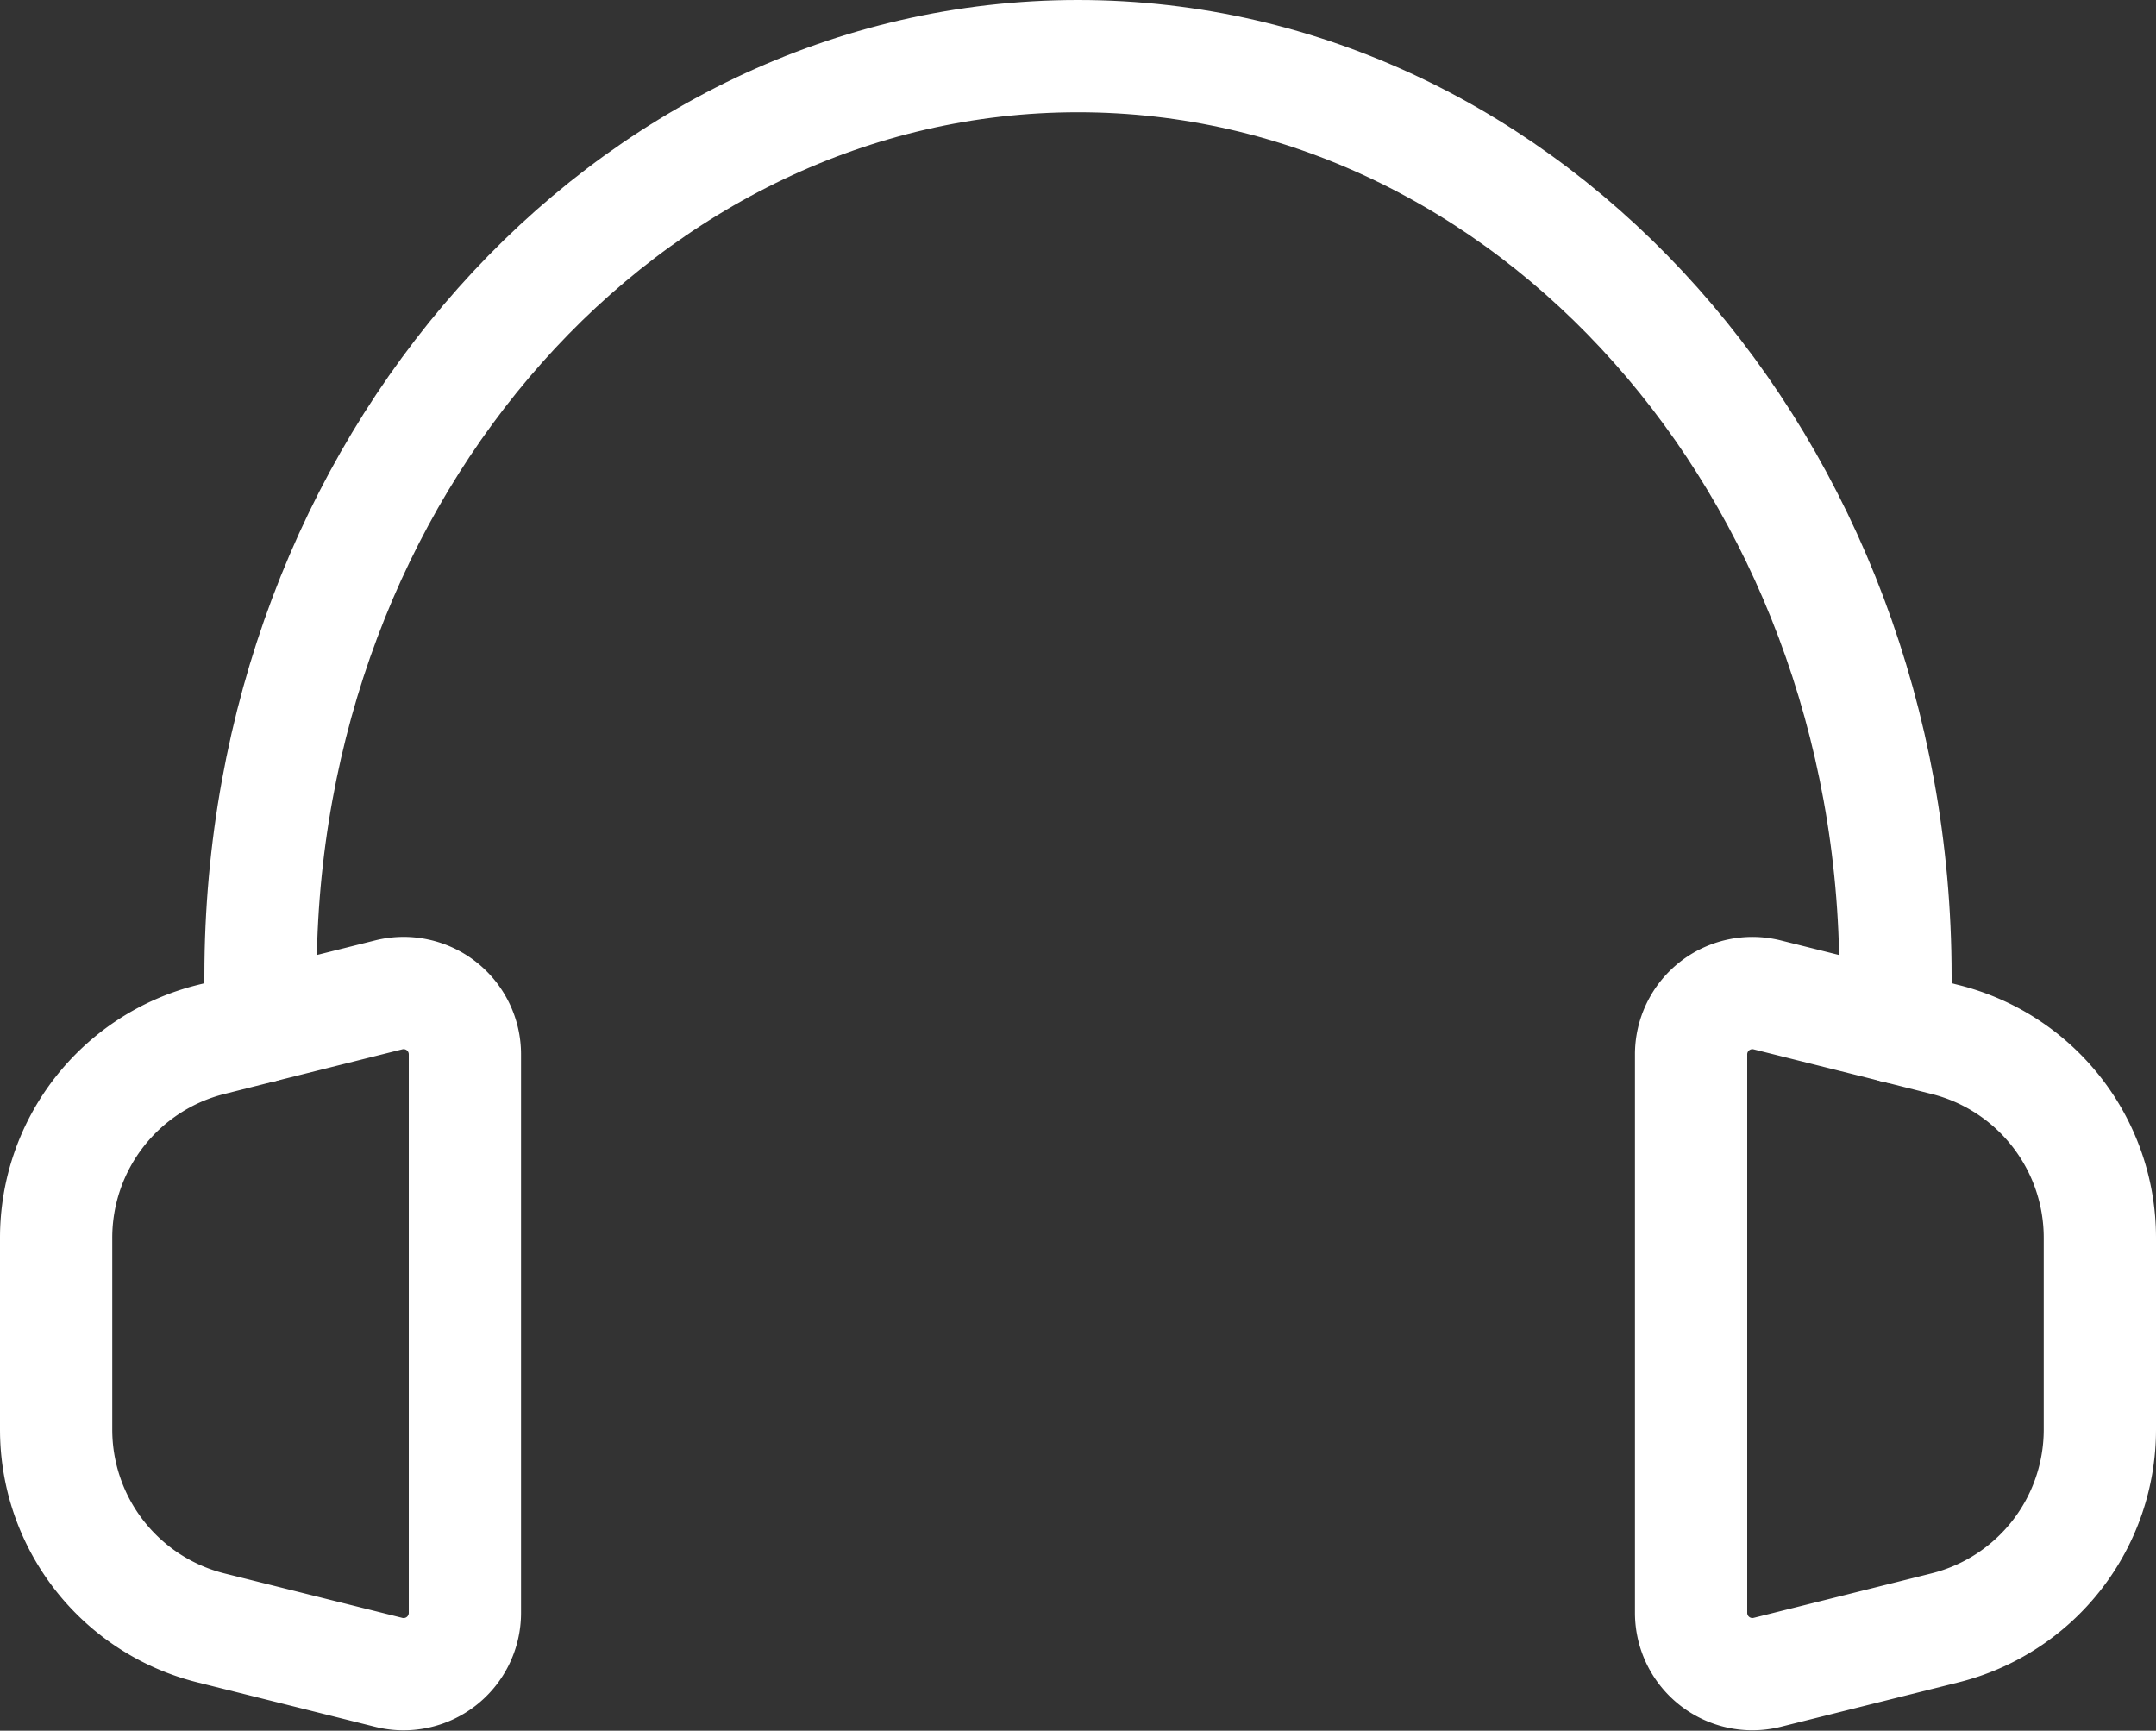
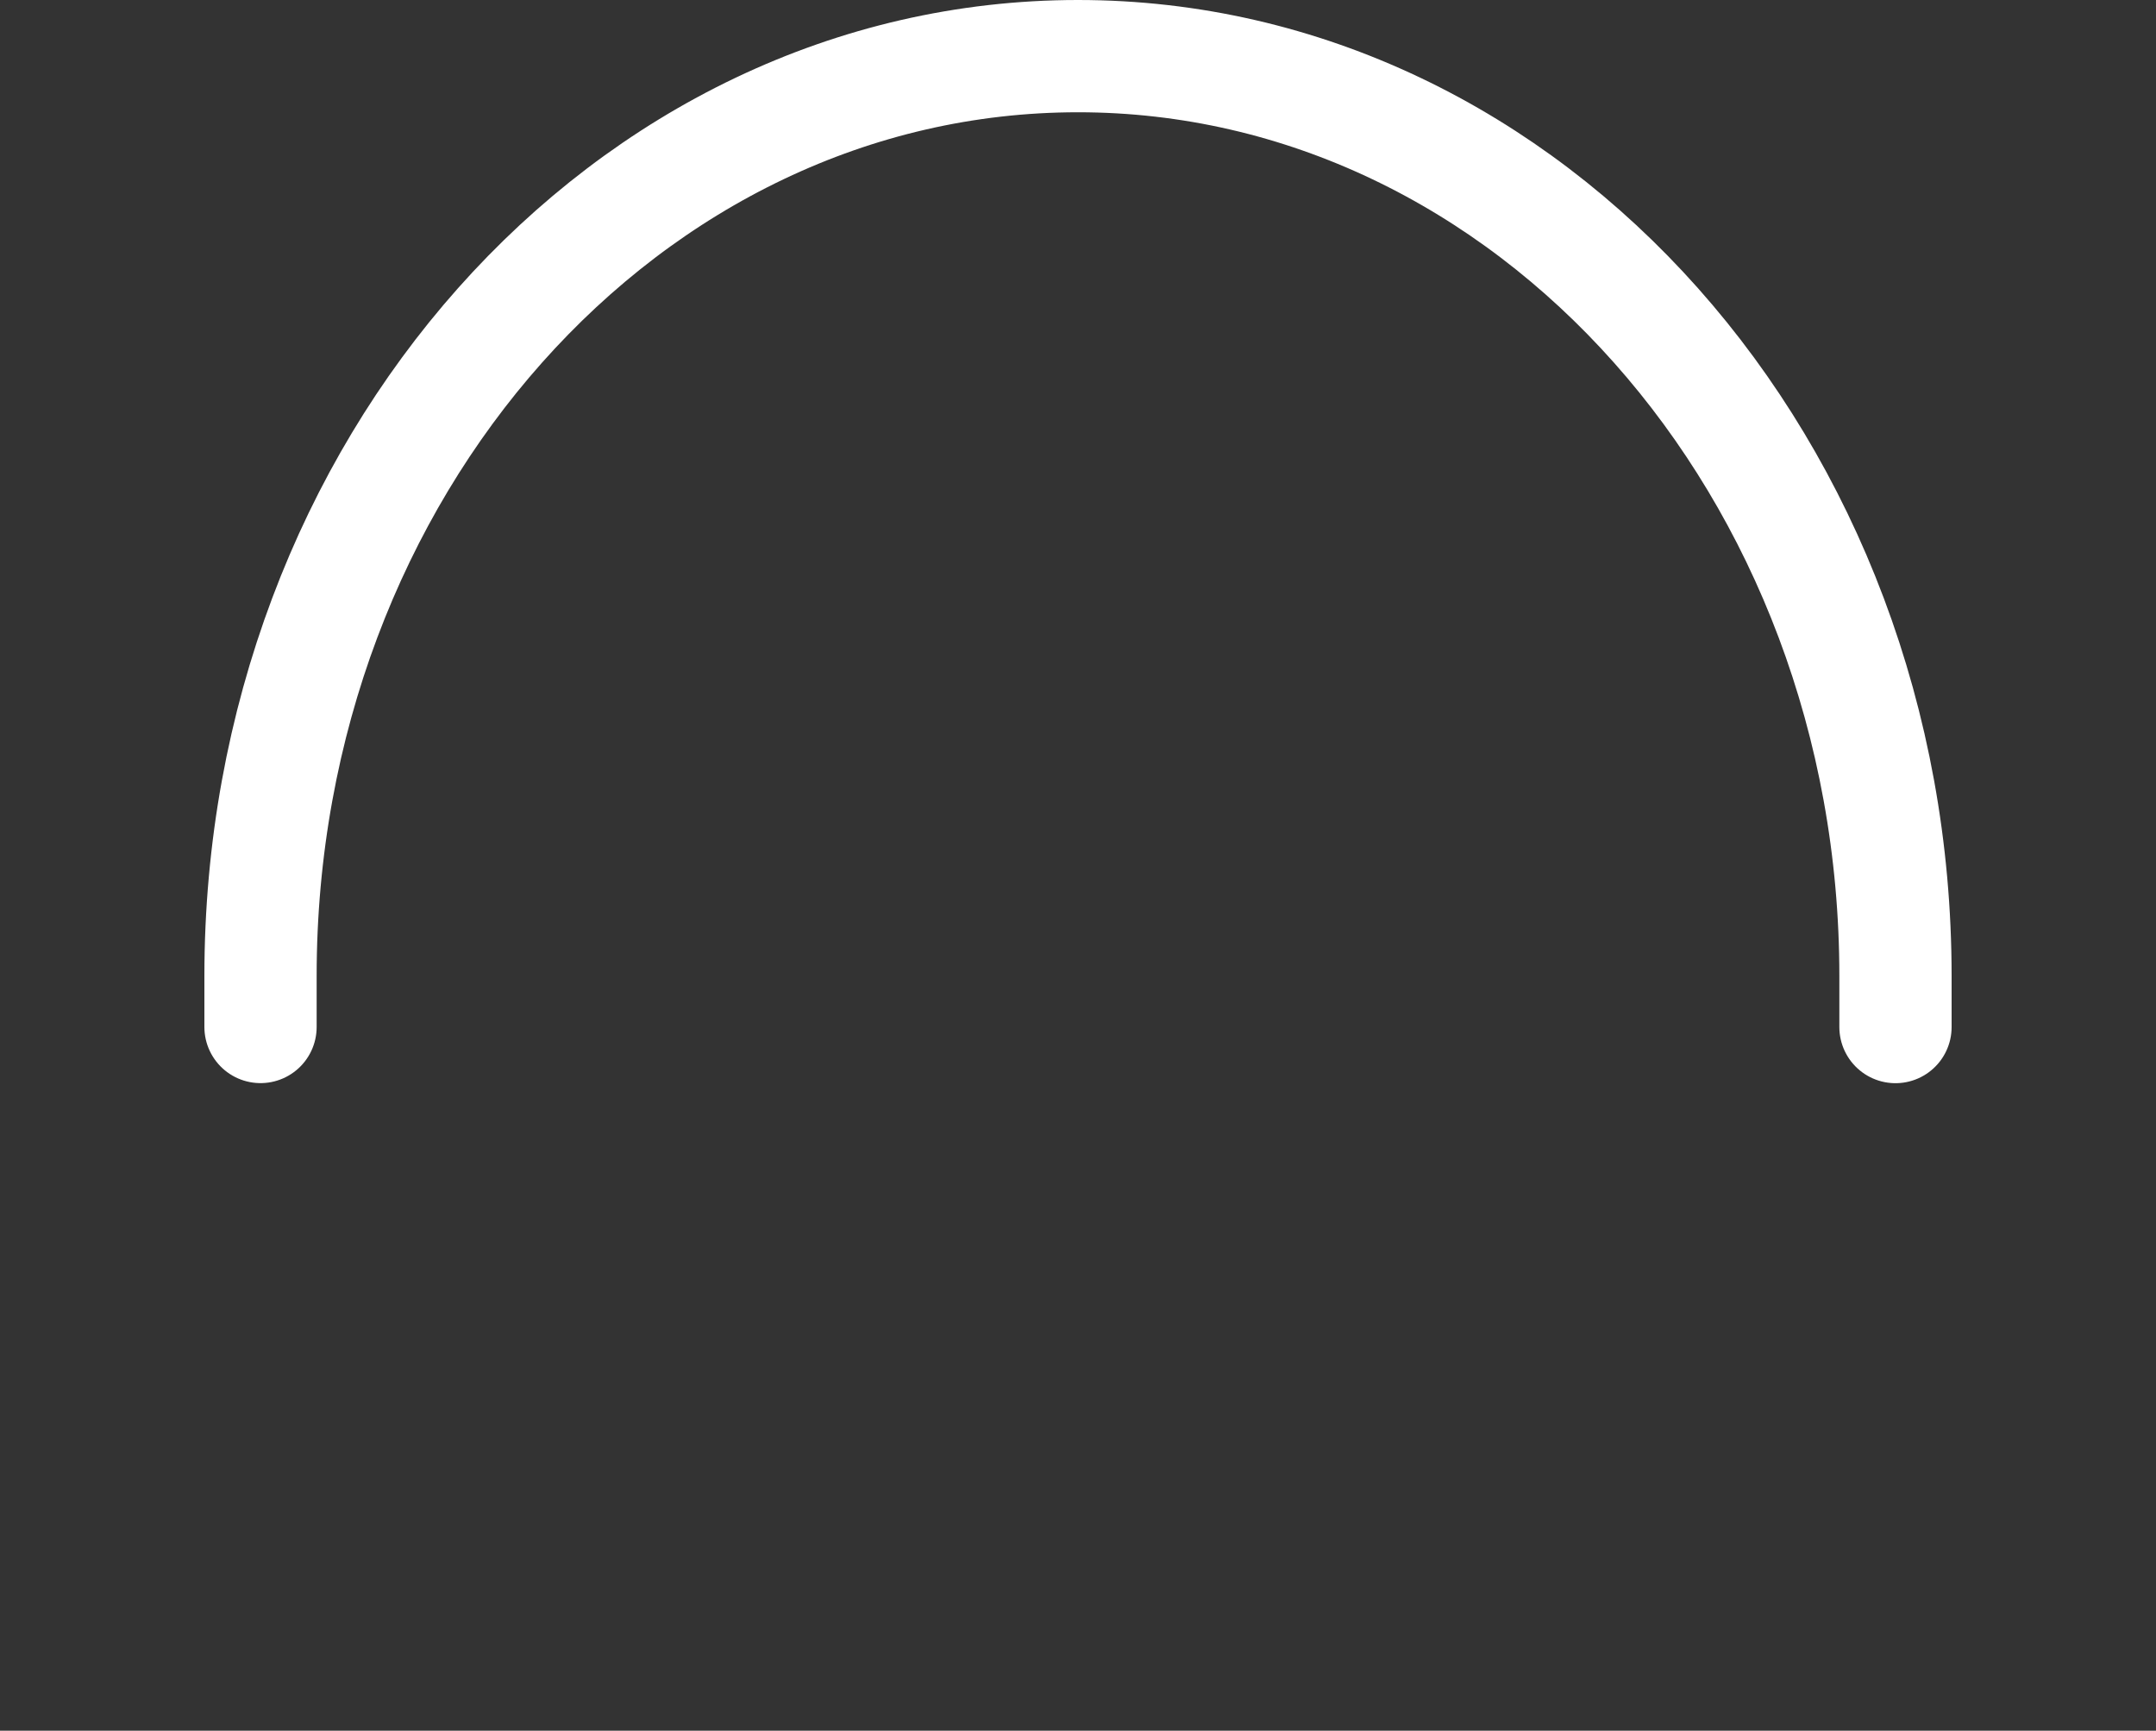
<svg xmlns="http://www.w3.org/2000/svg" width="28.808" height="23.123" viewBox="0 0 28.808 23.123">
  <rect x="0" y="0" width="28.808" height="23.123" fill="#333333" stroke="none" />
  <g transform="translate(-1.25 -3.25)">
    <path d="M4,16.971v-.683C4,9.5,8.891,4,14.923,4S25.846,9.5,25.846,16.289v.683" transform="translate(0.731)" fill="none" stroke="#fff" stroke-linecap="round" stroke-linejoin="round" stroke-width="1.5" />
-     <path d="M2,19V16.437a2.731,2.731,0,0,1,2.068-2.649l.663-.167,1.712-.429a.819.819,0,0,1,1.019.795v7.461a.819.819,0,0,1-1.019.795l-2.376-.594A2.731,2.731,0,0,1,2,19Zm27.308,0V16.437a2.731,2.731,0,0,0-2.068-2.649l-.663-.167-1.714-.429a.819.819,0,0,0-1.017.795v7.461a.819.819,0,0,0,1.017.795l2.376-.594A2.731,2.731,0,0,0,29.308,19Z" transform="translate(0 3.35)" fill="none" stroke="#fff" stroke-linecap="round" stroke-linejoin="round" stroke-width="1.5" />
  </g>
</svg>